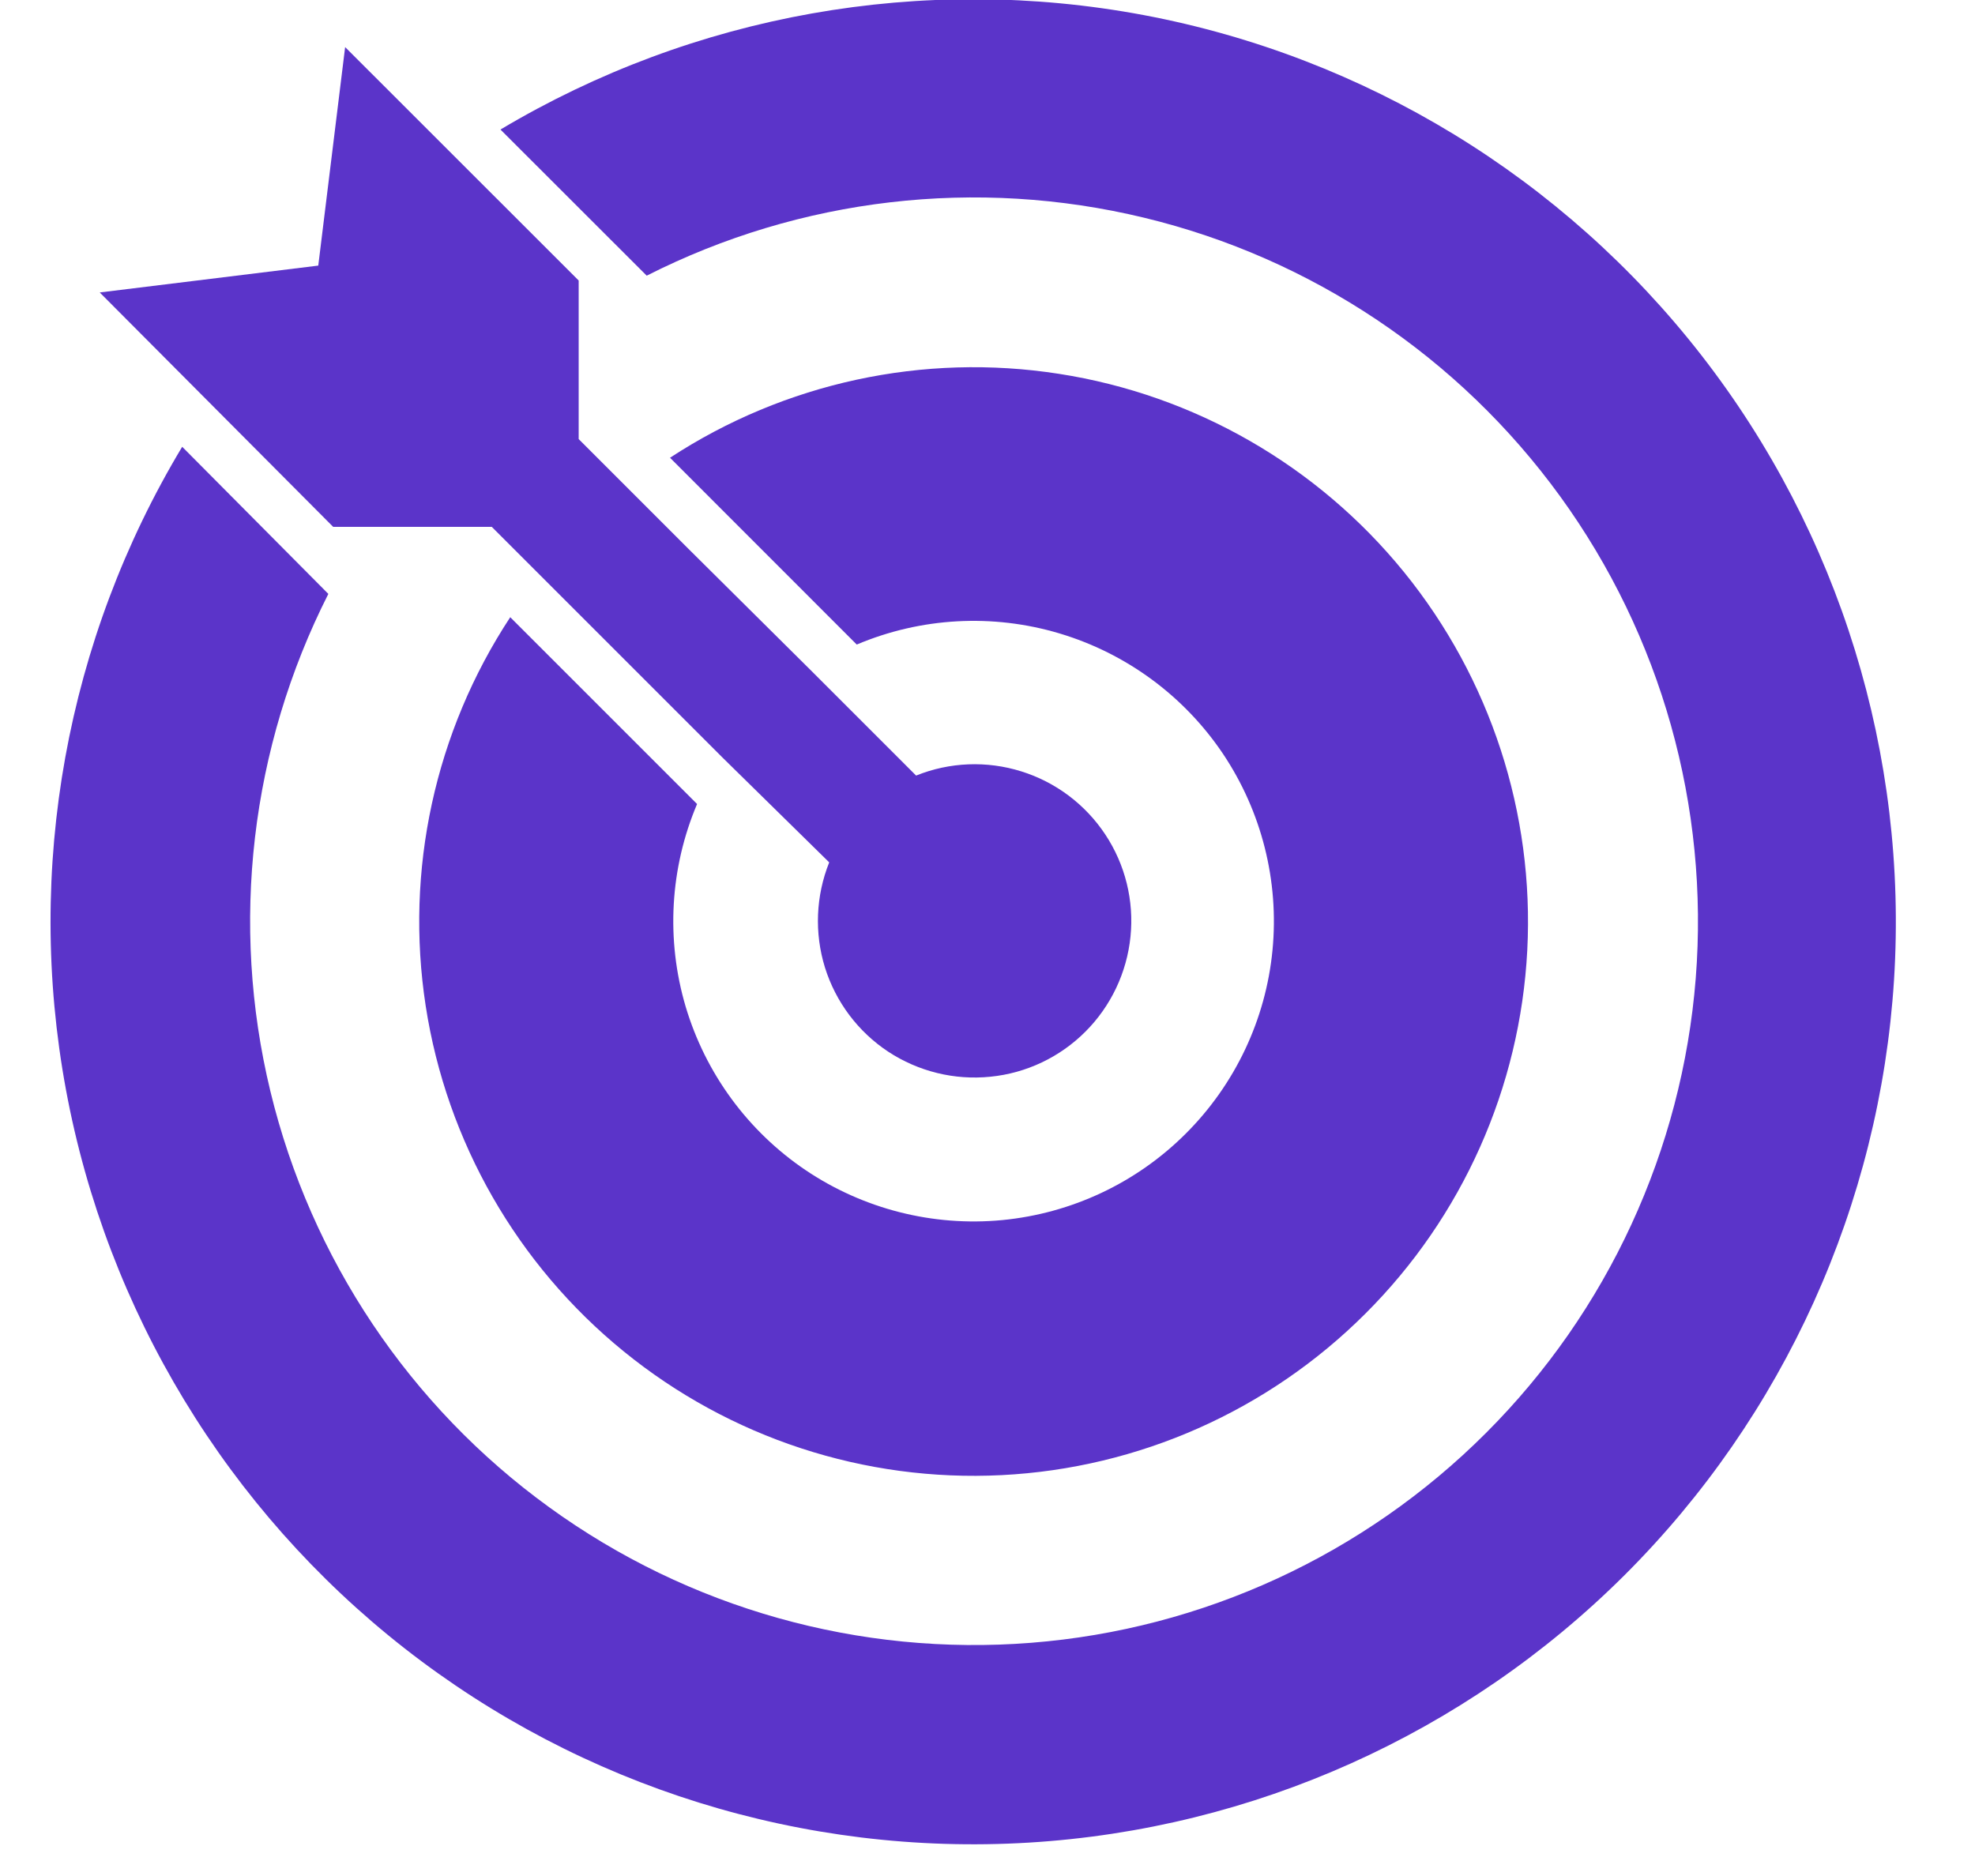
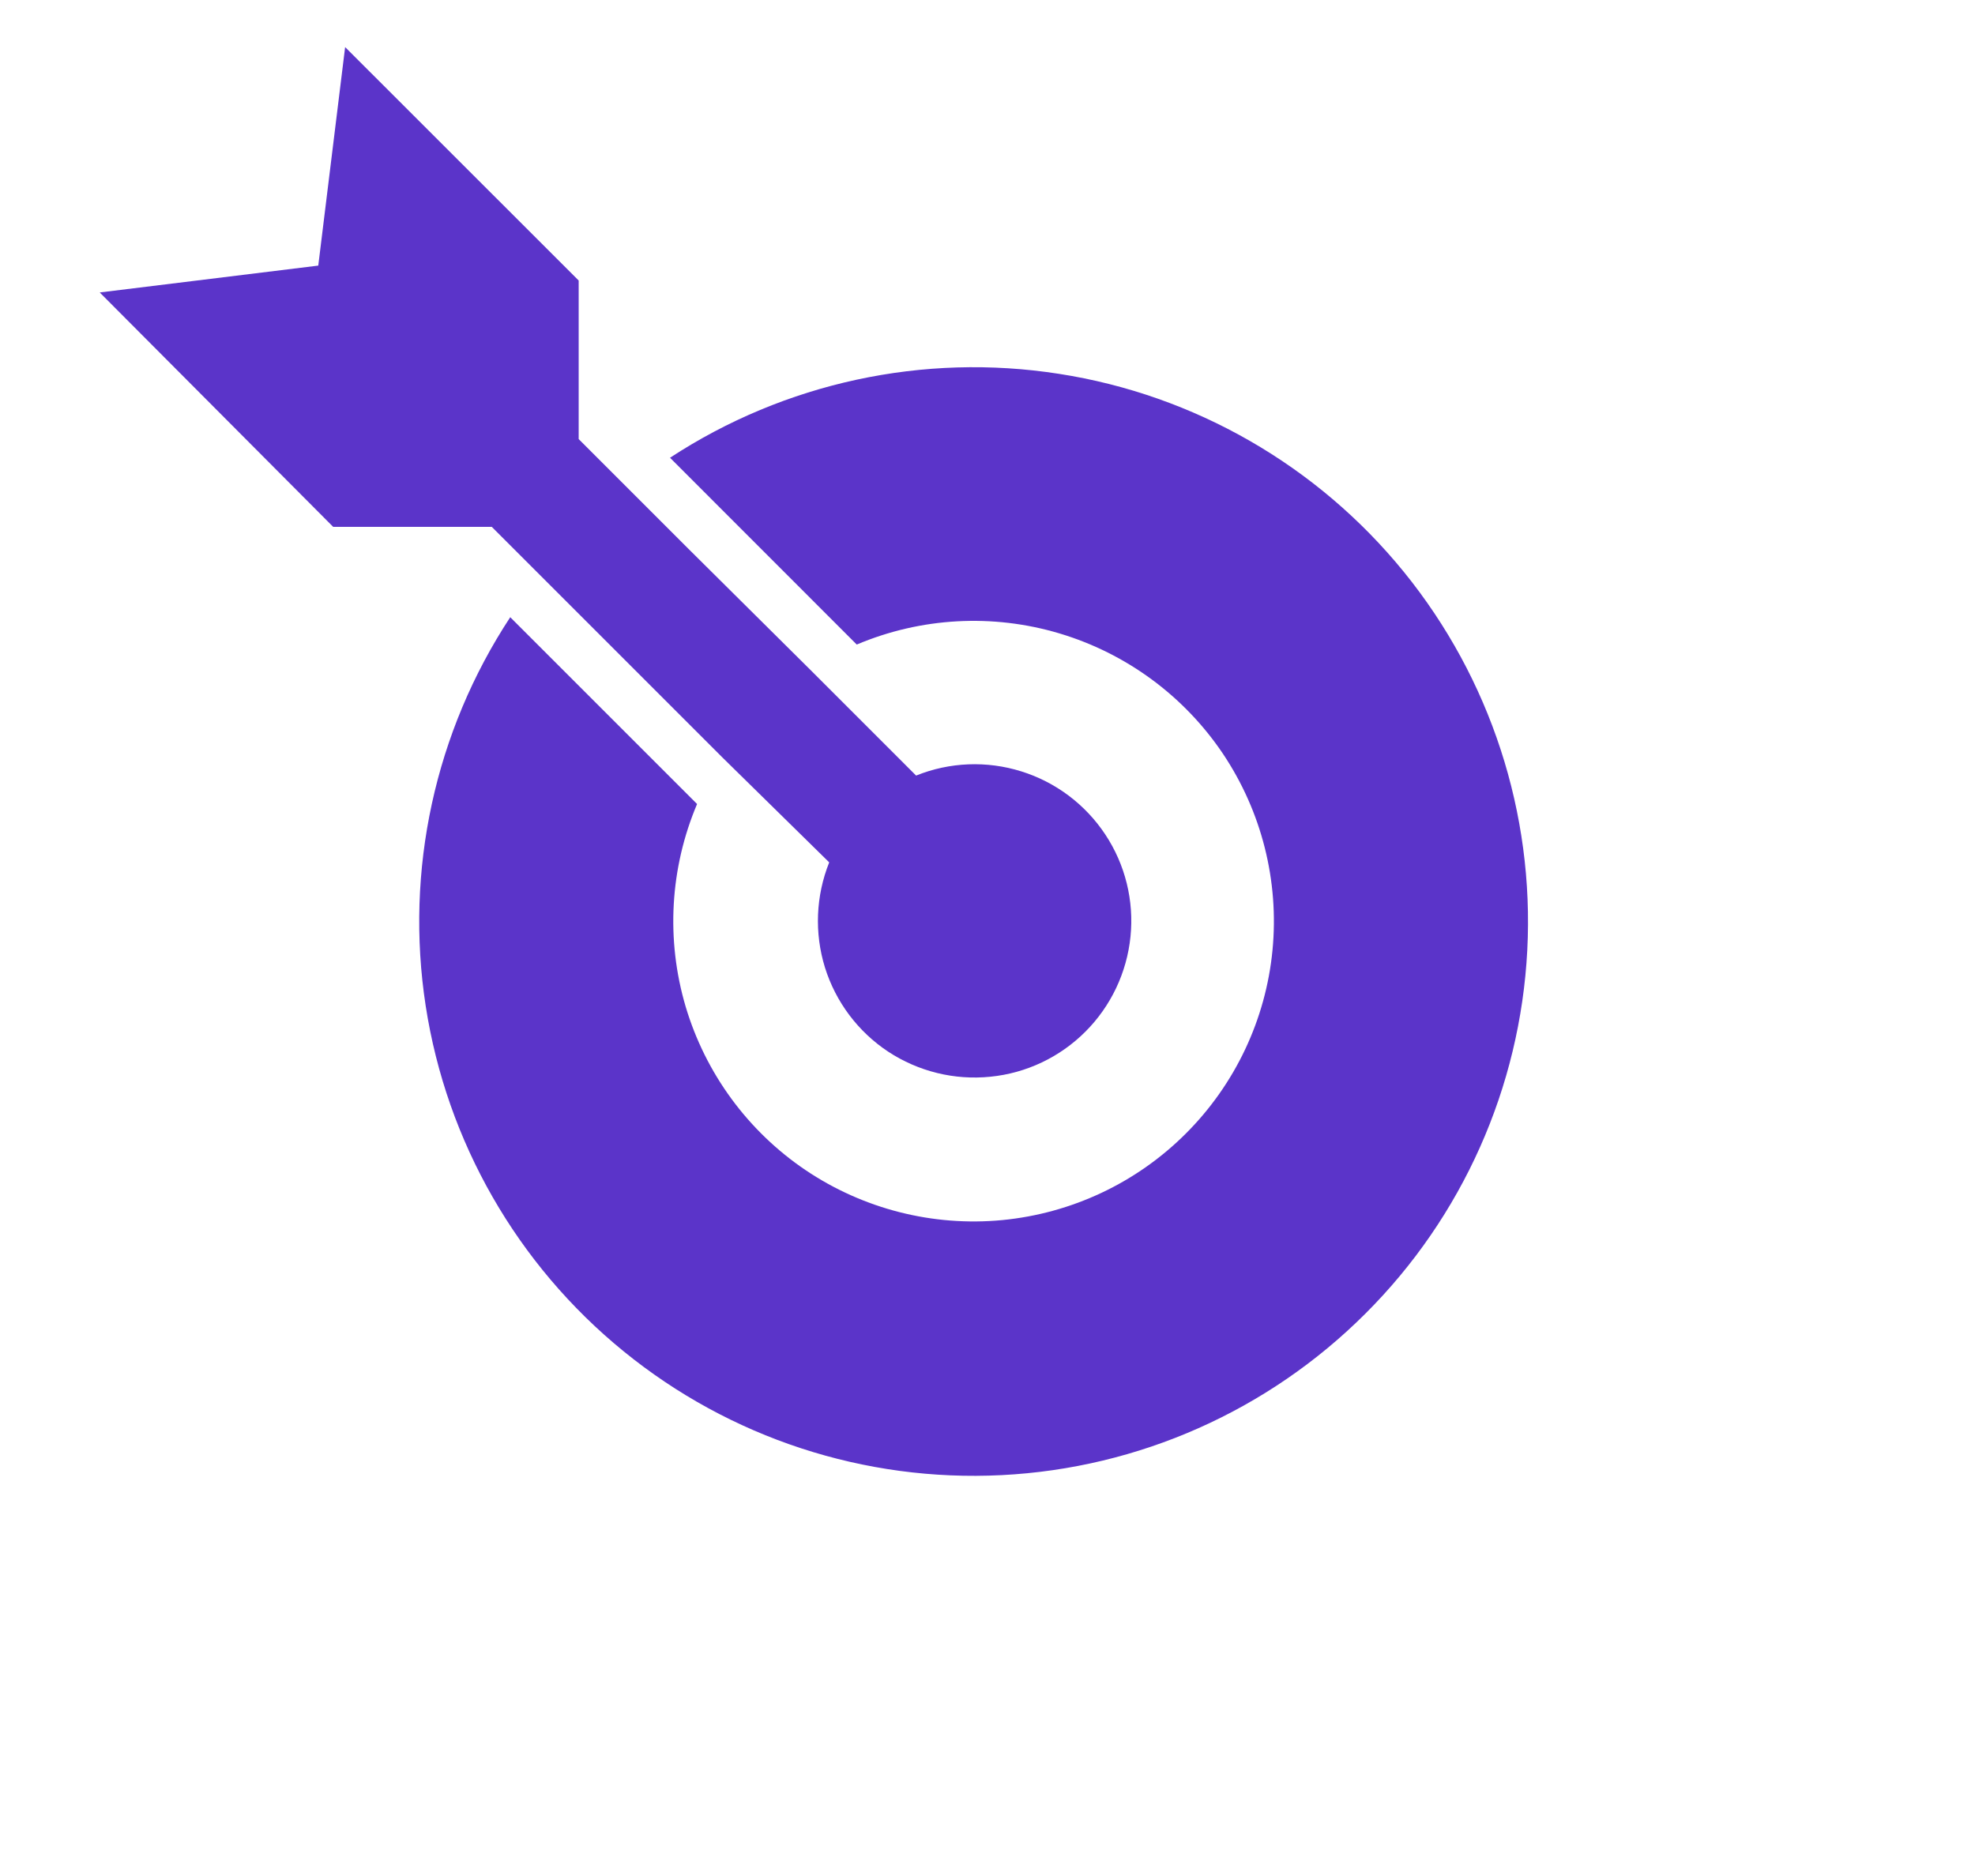
<svg xmlns="http://www.w3.org/2000/svg" width="20" height="19" viewBox="0 0 20 19" fill="none">
-   <path d="M3.325 6.015C2.537 7.571 2.328 9.357 2.738 11.052C3.148 12.748 4.149 14.242 5.561 15.265C6.973 16.289 8.704 16.776 10.443 16.638C12.181 16.501 13.814 15.747 15.047 14.514C16.281 13.281 17.034 11.648 17.172 9.909C17.309 8.17 16.823 6.439 15.799 5.027C14.775 3.615 13.281 2.614 11.586 2.205C9.89 1.795 8.104 2.003 6.549 2.792L5.068 1.312C7.026 0.144 9.343 -0.268 11.583 0.153C13.823 0.575 15.832 1.801 17.231 3.6C18.63 5.4 19.323 7.649 19.18 9.924C19.036 12.198 18.066 14.342 16.452 15.952C14.838 17.561 12.691 18.525 10.416 18.662C8.14 18.799 5.893 18.099 4.098 16.695C2.303 15.29 1.083 13.278 0.668 11.037C0.253 8.795 0.671 6.479 1.845 4.525L3.325 6.015Z" fill="#5B34C9" />
  <path d="M1.01 2.962L3.223 2.69L3.495 0.477L5.86 2.841V4.447L6.967 5.554L8.203 6.781L9.277 7.855C9.616 7.718 9.992 7.703 10.341 7.812C10.691 7.921 10.991 8.147 11.193 8.452C11.395 8.757 11.485 9.122 11.448 9.486C11.411 9.85 11.25 10.19 10.991 10.449C10.733 10.707 10.393 10.869 10.029 10.905C9.665 10.942 9.3 10.852 8.994 10.651C8.689 10.449 8.463 10.148 8.354 9.799C8.246 9.45 8.261 9.074 8.397 8.734L7.314 7.67L5.474 5.83L4.98 5.336H3.374L1.01 2.962Z" fill="#5B34C9" />
  <path d="M8.676 6.528L6.785 4.636C7.947 3.875 9.351 3.572 10.723 3.786C12.096 3.999 13.341 4.715 14.217 5.793C15.093 6.872 15.538 8.237 15.466 9.625C15.394 11.012 14.81 12.324 13.826 13.305C12.843 14.287 11.531 14.87 10.143 14.94C8.755 15.01 7.391 14.563 6.314 13.685C5.237 12.808 4.523 11.562 4.311 10.189C4.099 8.815 4.404 7.412 5.167 6.251L7.059 8.143C6.784 8.792 6.743 9.517 6.943 10.194C7.144 10.87 7.573 11.456 8.158 11.851C8.743 12.245 9.447 12.424 10.149 12.357C10.852 12.289 11.509 11.98 12.008 11.481C12.507 10.983 12.818 10.326 12.886 9.624C12.954 8.922 12.776 8.218 12.383 7.632C11.989 7.047 11.404 6.617 10.728 6.415C10.052 6.213 9.326 6.253 8.676 6.528Z" fill="#5B34C9" />
</svg>